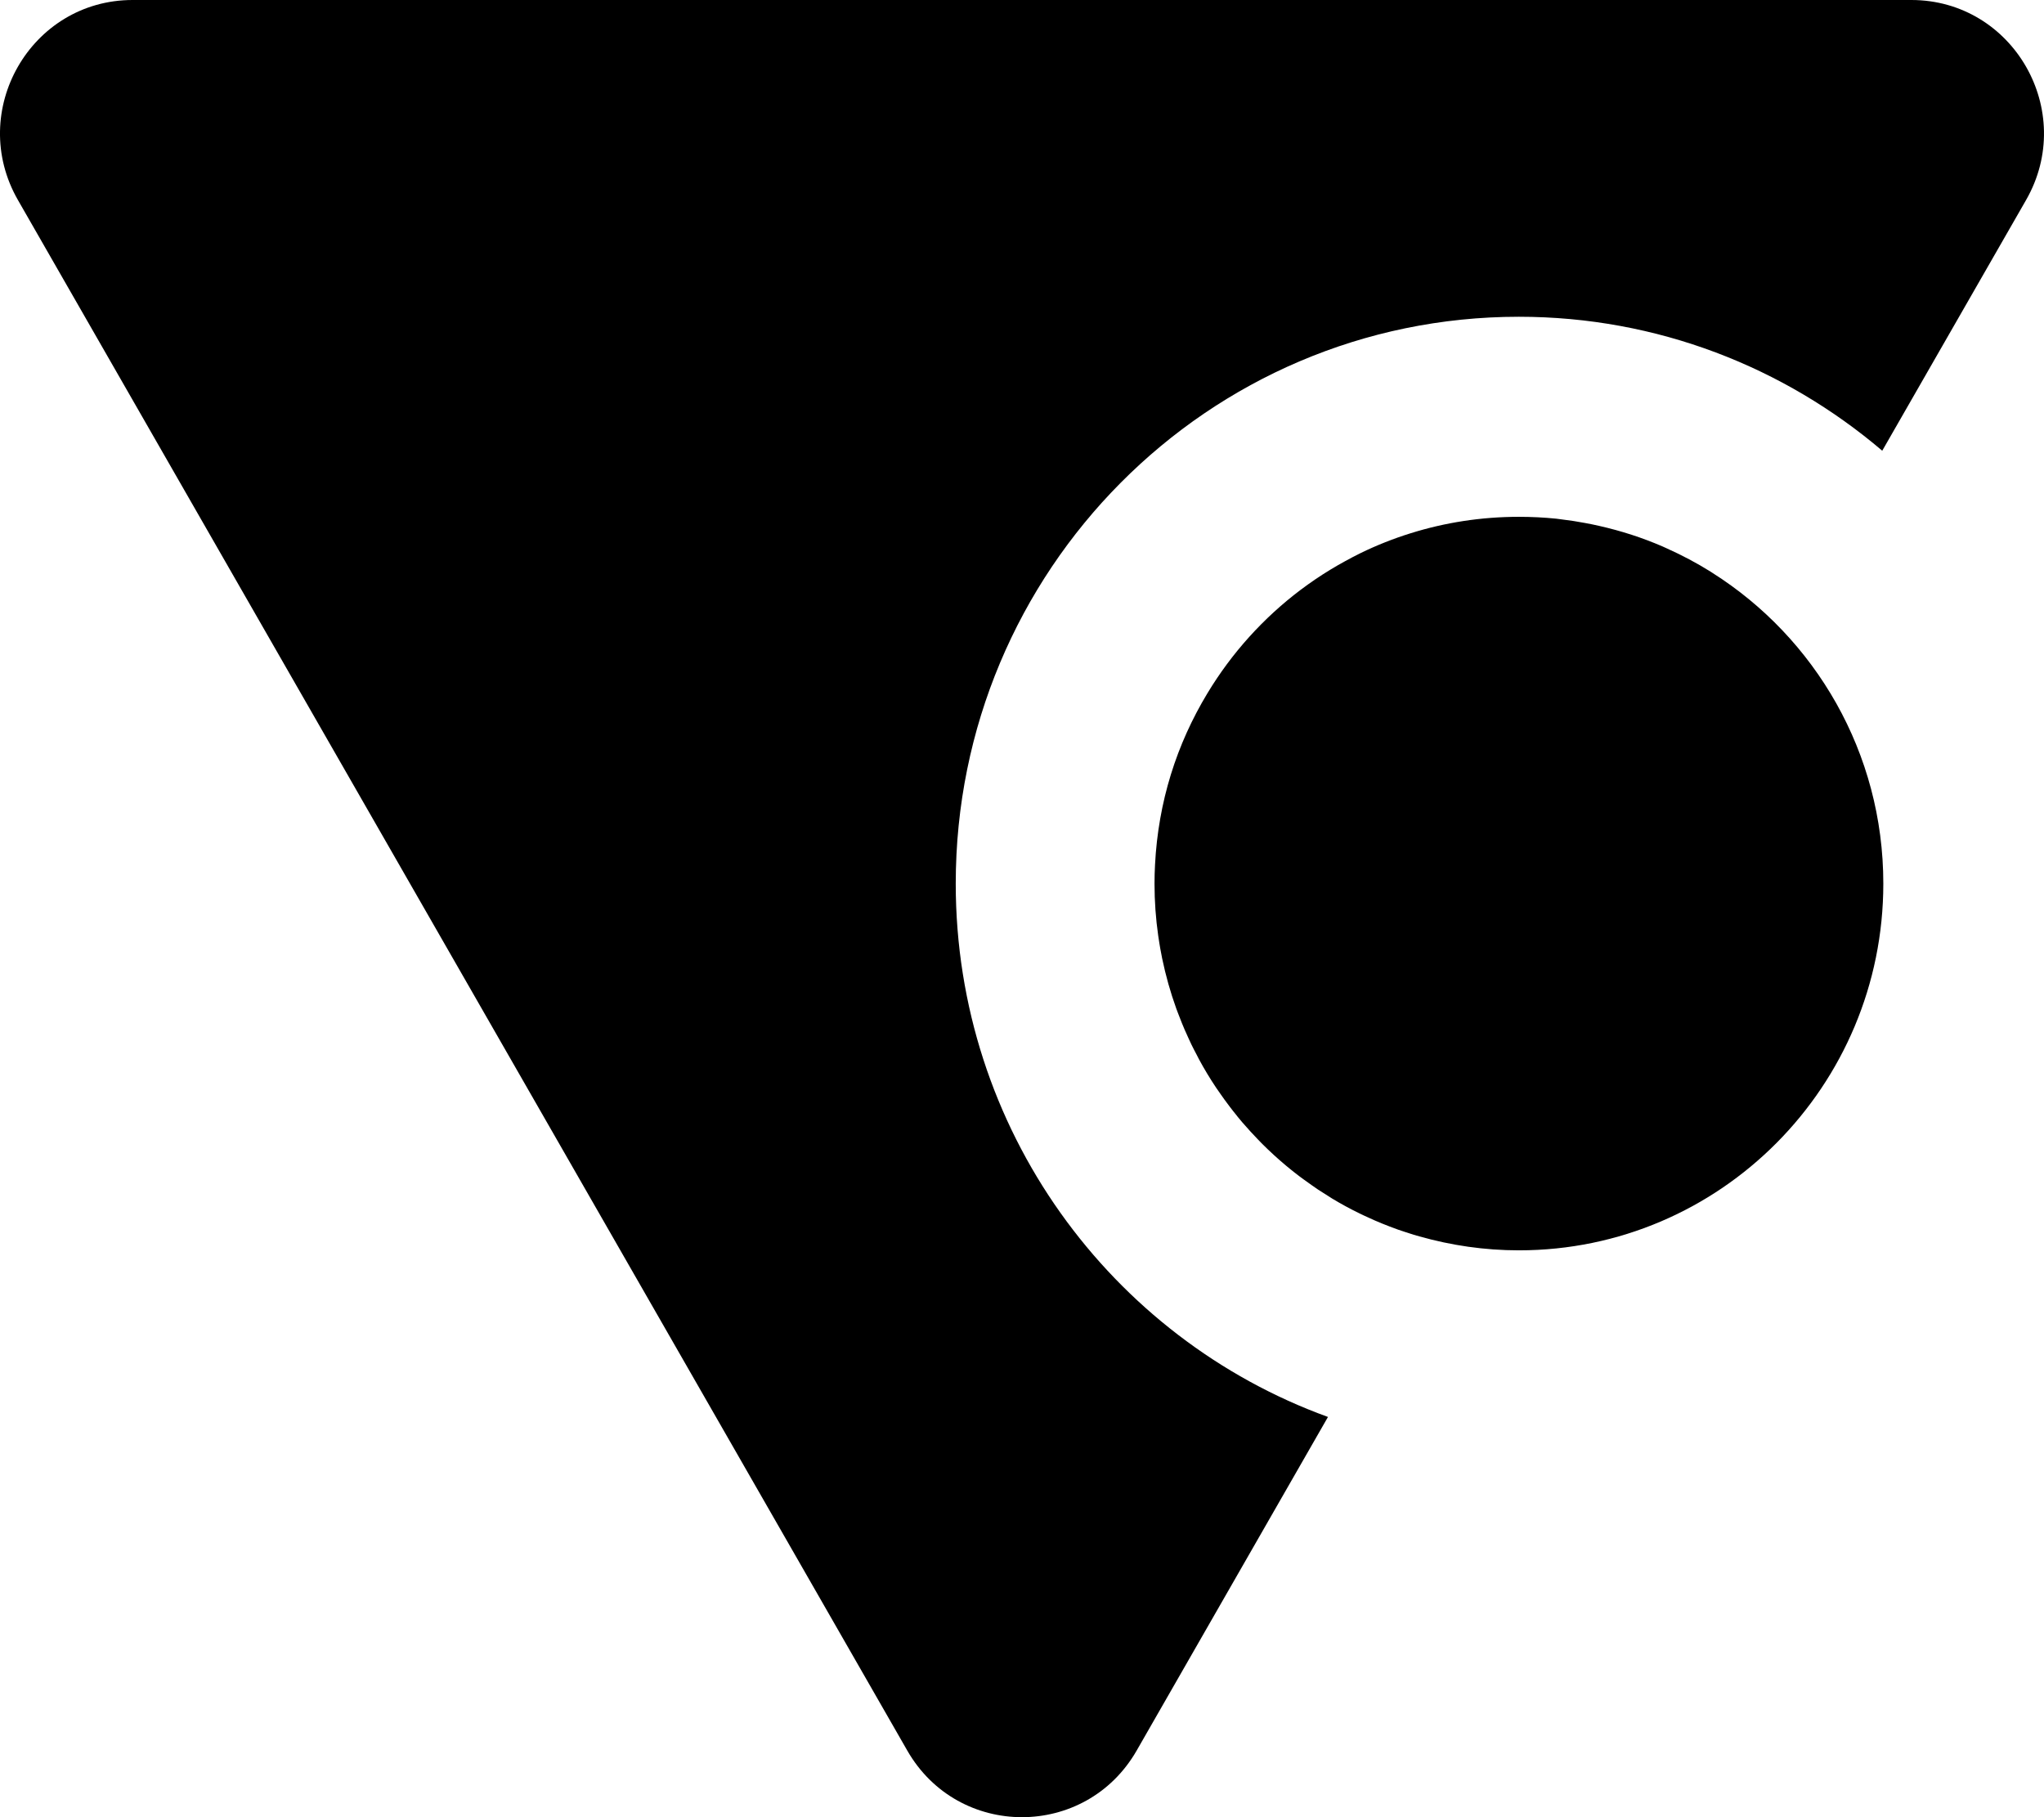
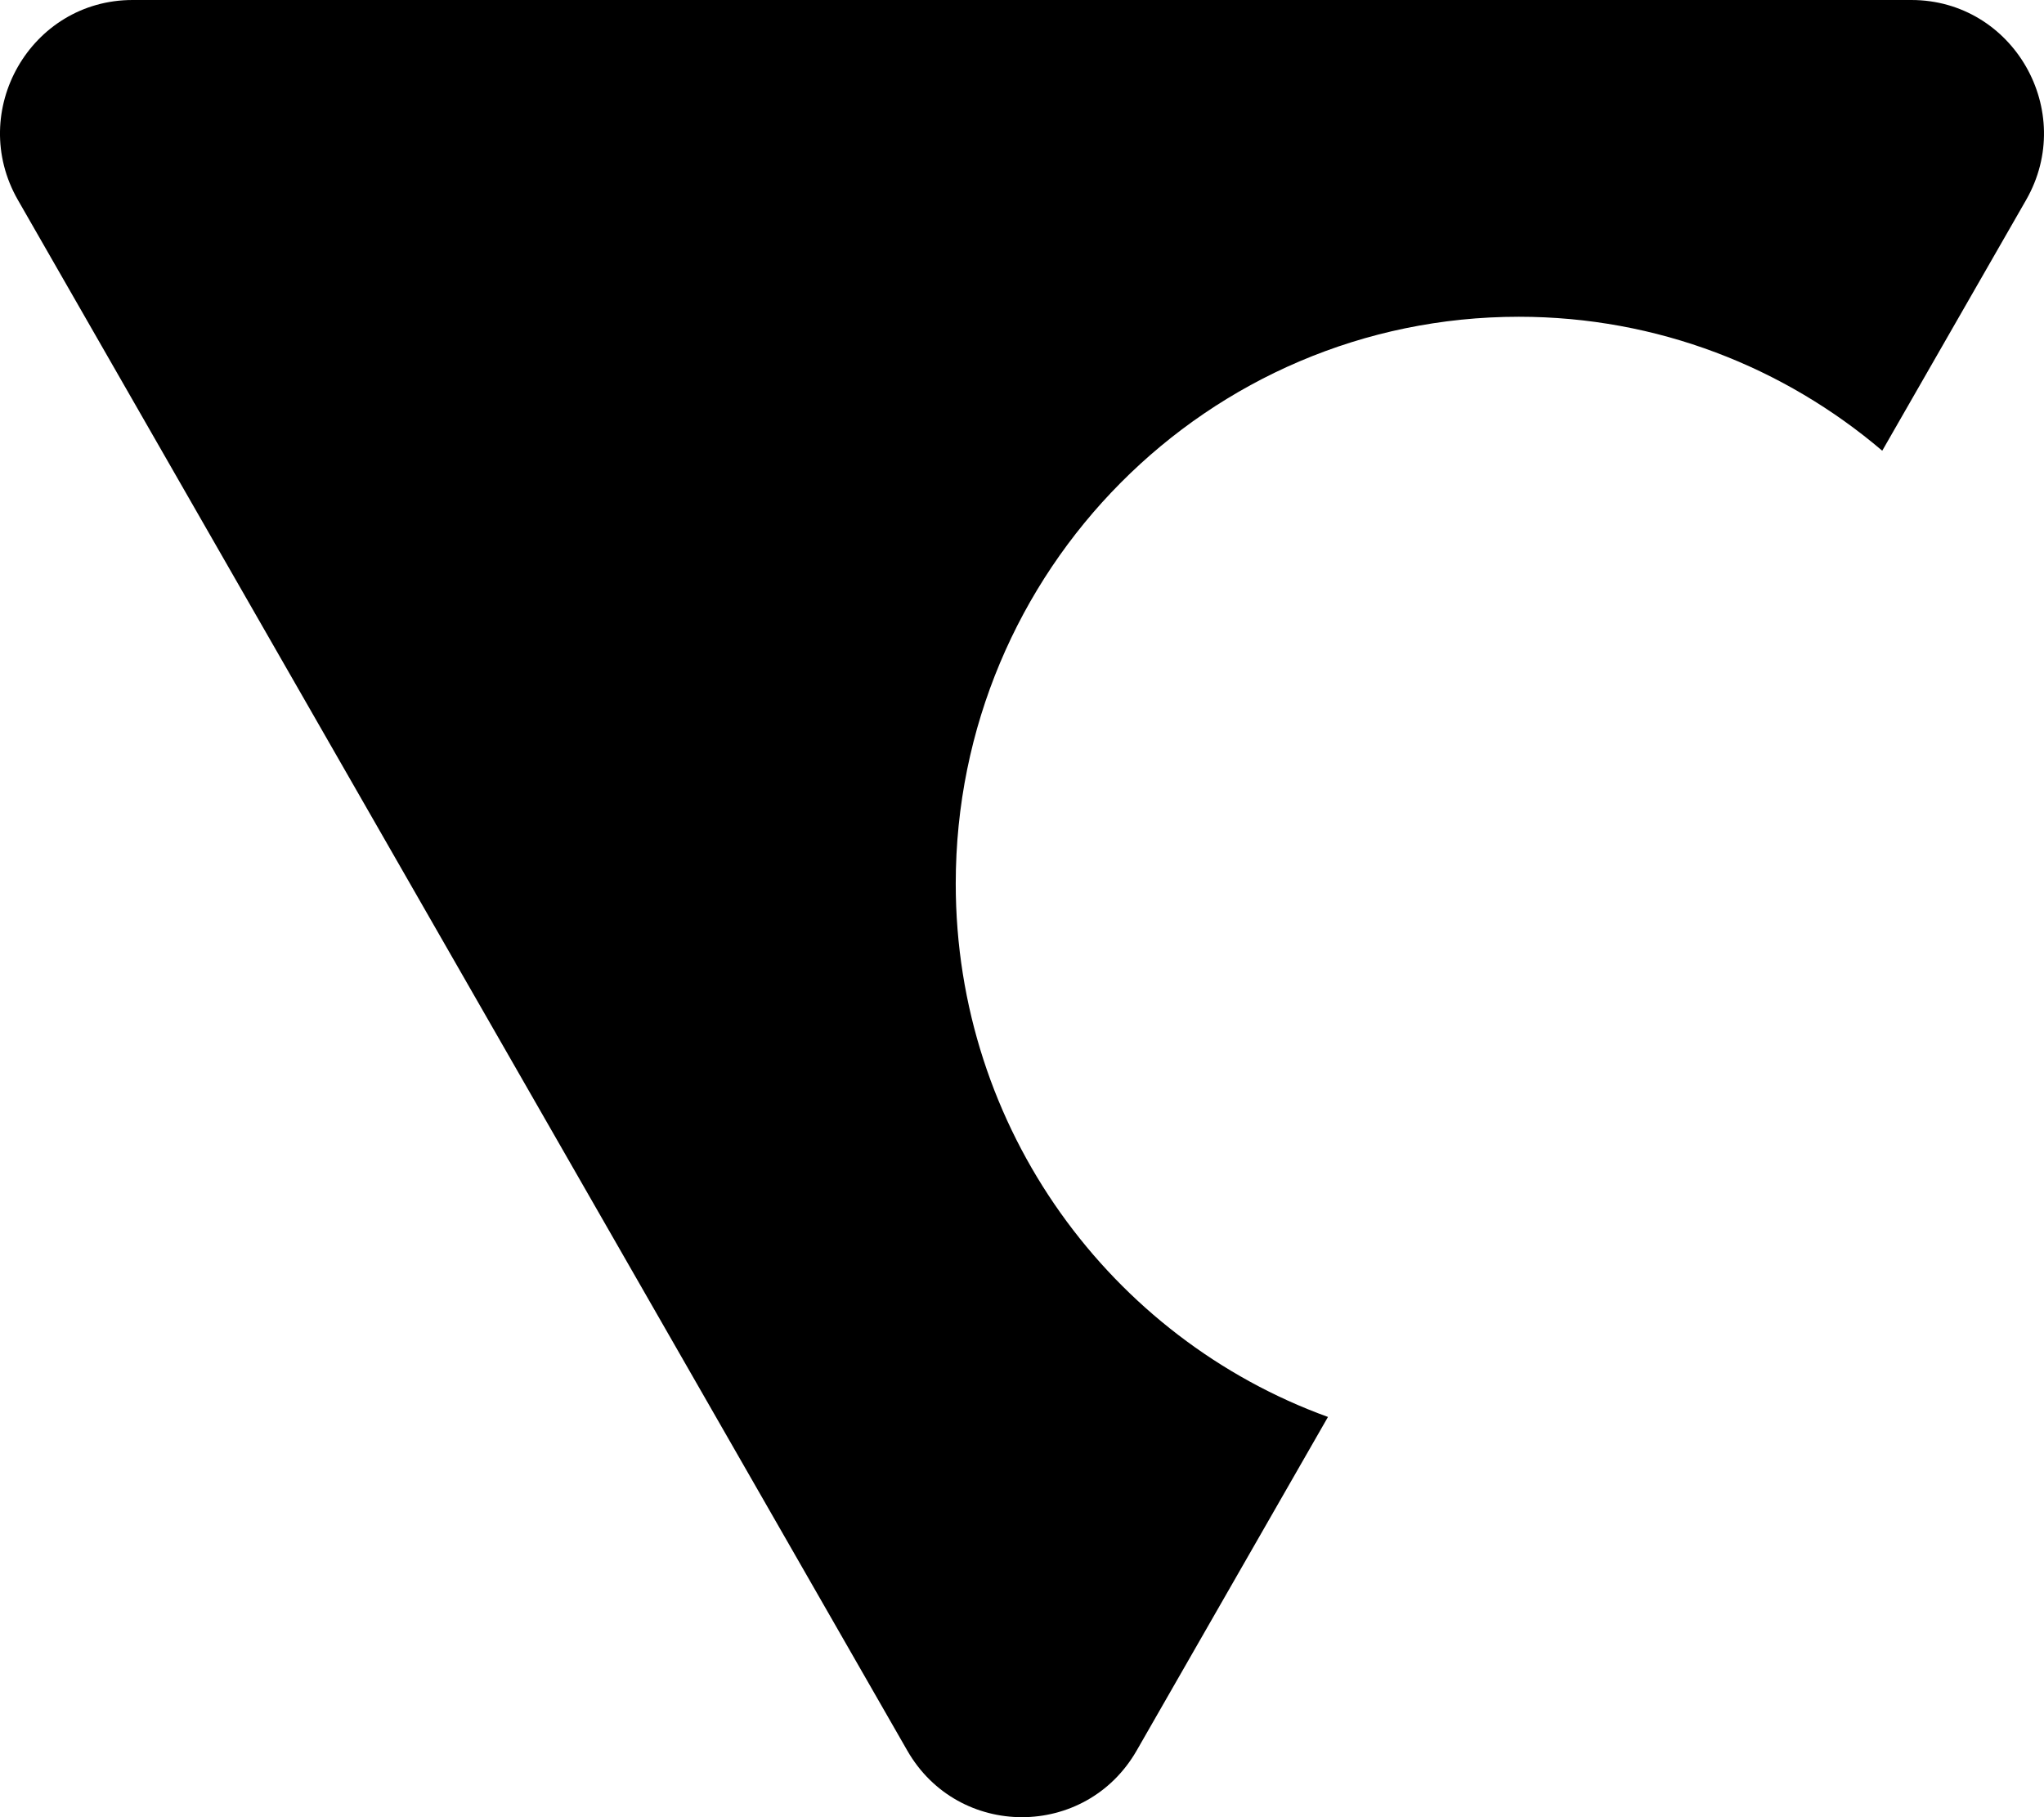
<svg xmlns="http://www.w3.org/2000/svg" width="36" height="32" viewBox="0 0 36 32" fill="none">
  <path d="M33.663 0C35.459 -1.58057e-07 36.582 1.957 35.684 3.523L33.151 7.937C31.423 6.467 29.191 5.578 26.751 5.578C21.274 5.578 16.833 10.047 16.833 15.56C16.833 19.884 19.566 23.566 23.389 24.952L20.02 30.826C19.122 32.391 16.877 32.392 15.979 30.826L0.316 3.523C-0.582 1.957 0.54 0 2.336 0H33.663Z" fill="black" />
-   <path d="M26.751 9.101C26.974 9.101 27.195 9.112 27.411 9.134C27.447 9.138 27.482 9.144 27.517 9.148C27.652 9.164 27.786 9.185 27.918 9.21C28.003 9.226 28.087 9.242 28.171 9.262C28.555 9.349 28.926 9.469 29.28 9.622C29.306 9.633 29.331 9.646 29.357 9.657C29.624 9.777 29.882 9.913 30.128 10.067C30.139 10.073 30.149 10.082 30.16 10.088C31.967 11.231 33.17 13.253 33.17 15.56C33.17 19.126 30.296 22.018 26.753 22.018C26.146 22.018 25.559 21.931 25.002 21.773C24.968 21.763 24.934 21.755 24.9 21.744C24.843 21.727 24.786 21.708 24.73 21.689C24.695 21.678 24.66 21.666 24.625 21.654C24.574 21.636 24.524 21.617 24.474 21.598C24.428 21.58 24.382 21.562 24.337 21.544C24.293 21.526 24.25 21.507 24.207 21.489C24.163 21.47 24.12 21.45 24.077 21.43C24.033 21.41 23.988 21.39 23.945 21.368C23.78 21.288 23.62 21.201 23.464 21.107C23.412 21.075 23.361 21.042 23.31 21.009C23.279 20.989 23.247 20.97 23.217 20.95C23.179 20.925 23.143 20.898 23.106 20.873C23.057 20.838 23.008 20.804 22.959 20.768C22.932 20.749 22.906 20.729 22.879 20.709C22.827 20.669 22.775 20.629 22.724 20.587C22.698 20.566 22.672 20.545 22.646 20.523C22.504 20.404 22.367 20.279 22.236 20.148L22.214 20.126C22.195 20.107 22.176 20.086 22.157 20.067C22.112 20.02 22.068 19.974 22.025 19.927C22.003 19.903 21.983 19.879 21.962 19.856C21.935 19.825 21.907 19.795 21.88 19.764L21.8 19.668C21.793 19.659 21.787 19.651 21.78 19.642C21.739 19.593 21.7 19.542 21.661 19.491C21.629 19.449 21.598 19.407 21.567 19.365C21.546 19.336 21.525 19.306 21.504 19.276C21.476 19.237 21.448 19.198 21.421 19.157C21.313 18.996 21.212 18.829 21.119 18.657C21.104 18.63 21.09 18.601 21.076 18.573C21.044 18.514 21.013 18.453 20.983 18.392C20.969 18.363 20.956 18.333 20.942 18.304C20.916 18.247 20.89 18.191 20.865 18.133C20.849 18.096 20.833 18.058 20.818 18.021C20.793 17.96 20.769 17.899 20.746 17.837C20.737 17.811 20.726 17.786 20.717 17.76C20.614 17.474 20.531 17.179 20.468 16.876C20.464 16.855 20.46 16.833 20.456 16.812C20.442 16.744 20.43 16.675 20.419 16.607C20.412 16.564 20.405 16.52 20.399 16.477C20.356 16.177 20.334 15.871 20.334 15.56C20.334 15.448 20.337 15.337 20.343 15.227C20.371 14.677 20.466 14.144 20.622 13.639C20.778 13.133 20.996 12.655 21.264 12.211C21.478 11.856 21.725 11.523 22.001 11.217C22.277 10.911 22.582 10.632 22.911 10.384C22.994 10.322 23.078 10.262 23.163 10.204C23.334 10.088 23.511 9.98 23.693 9.881C23.784 9.831 23.875 9.783 23.969 9.737C24.249 9.601 24.541 9.485 24.843 9.391C25.446 9.202 26.087 9.101 26.751 9.101Z" fill="black" />
</svg>